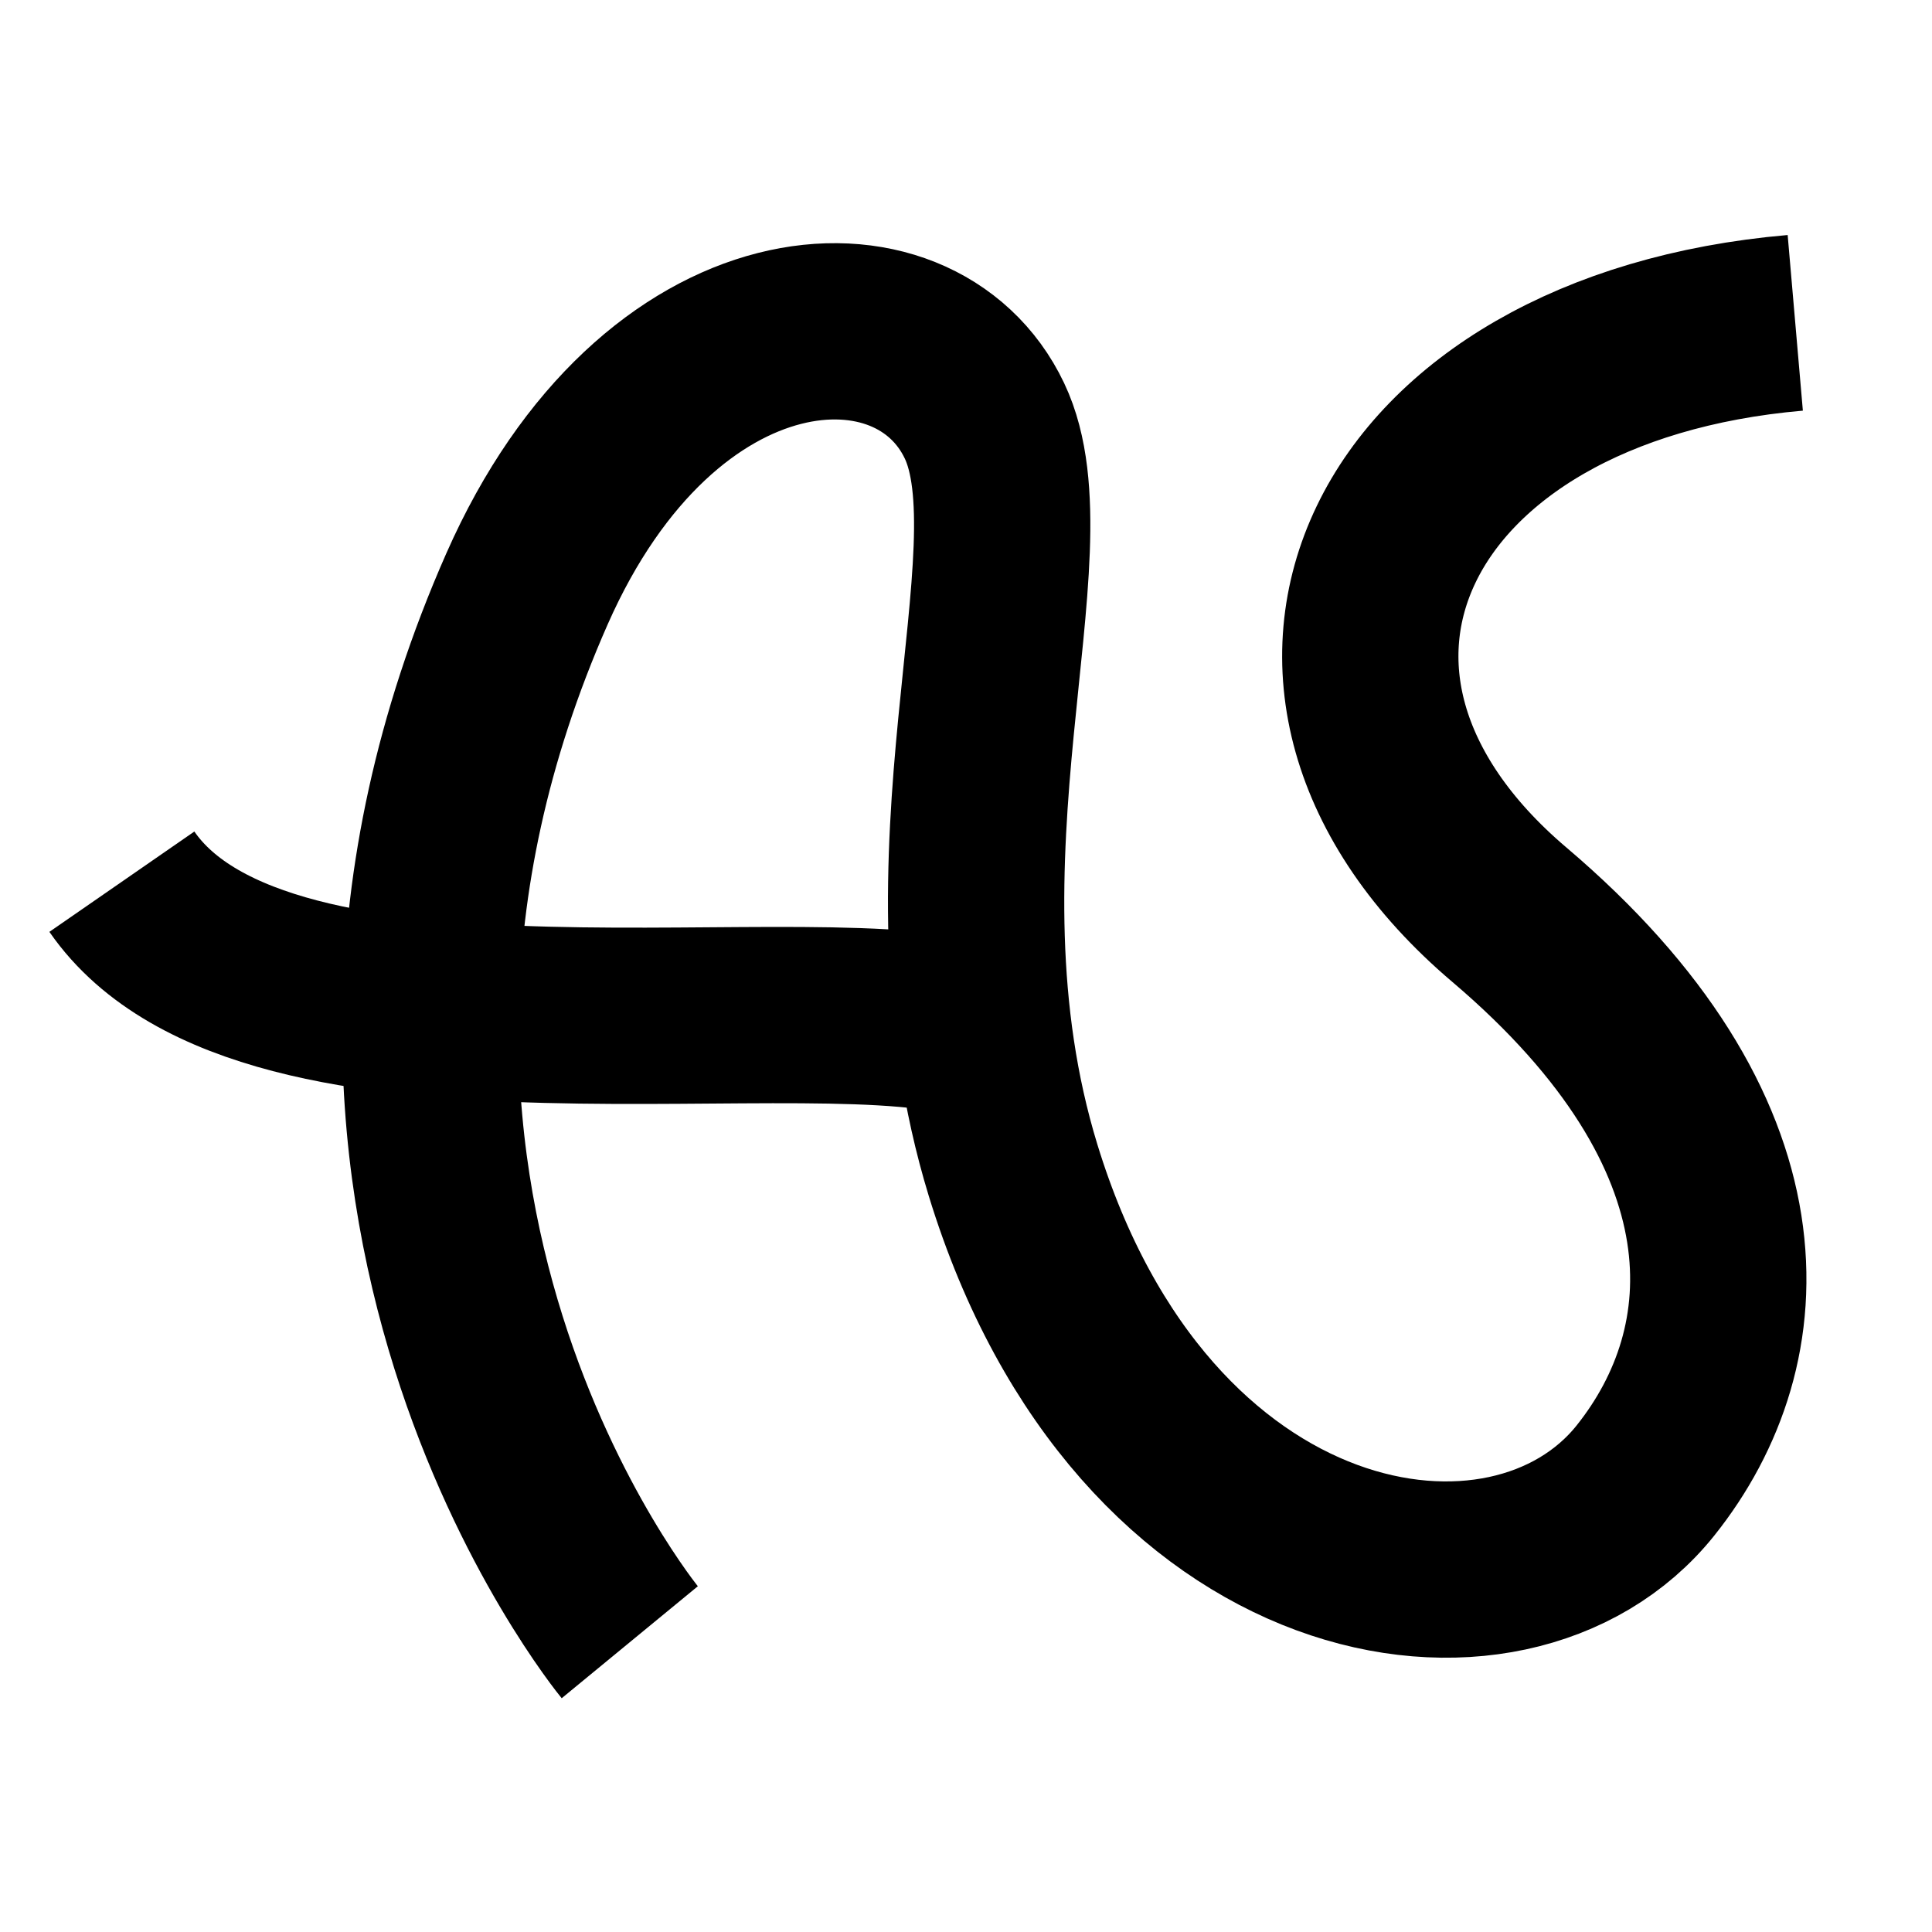
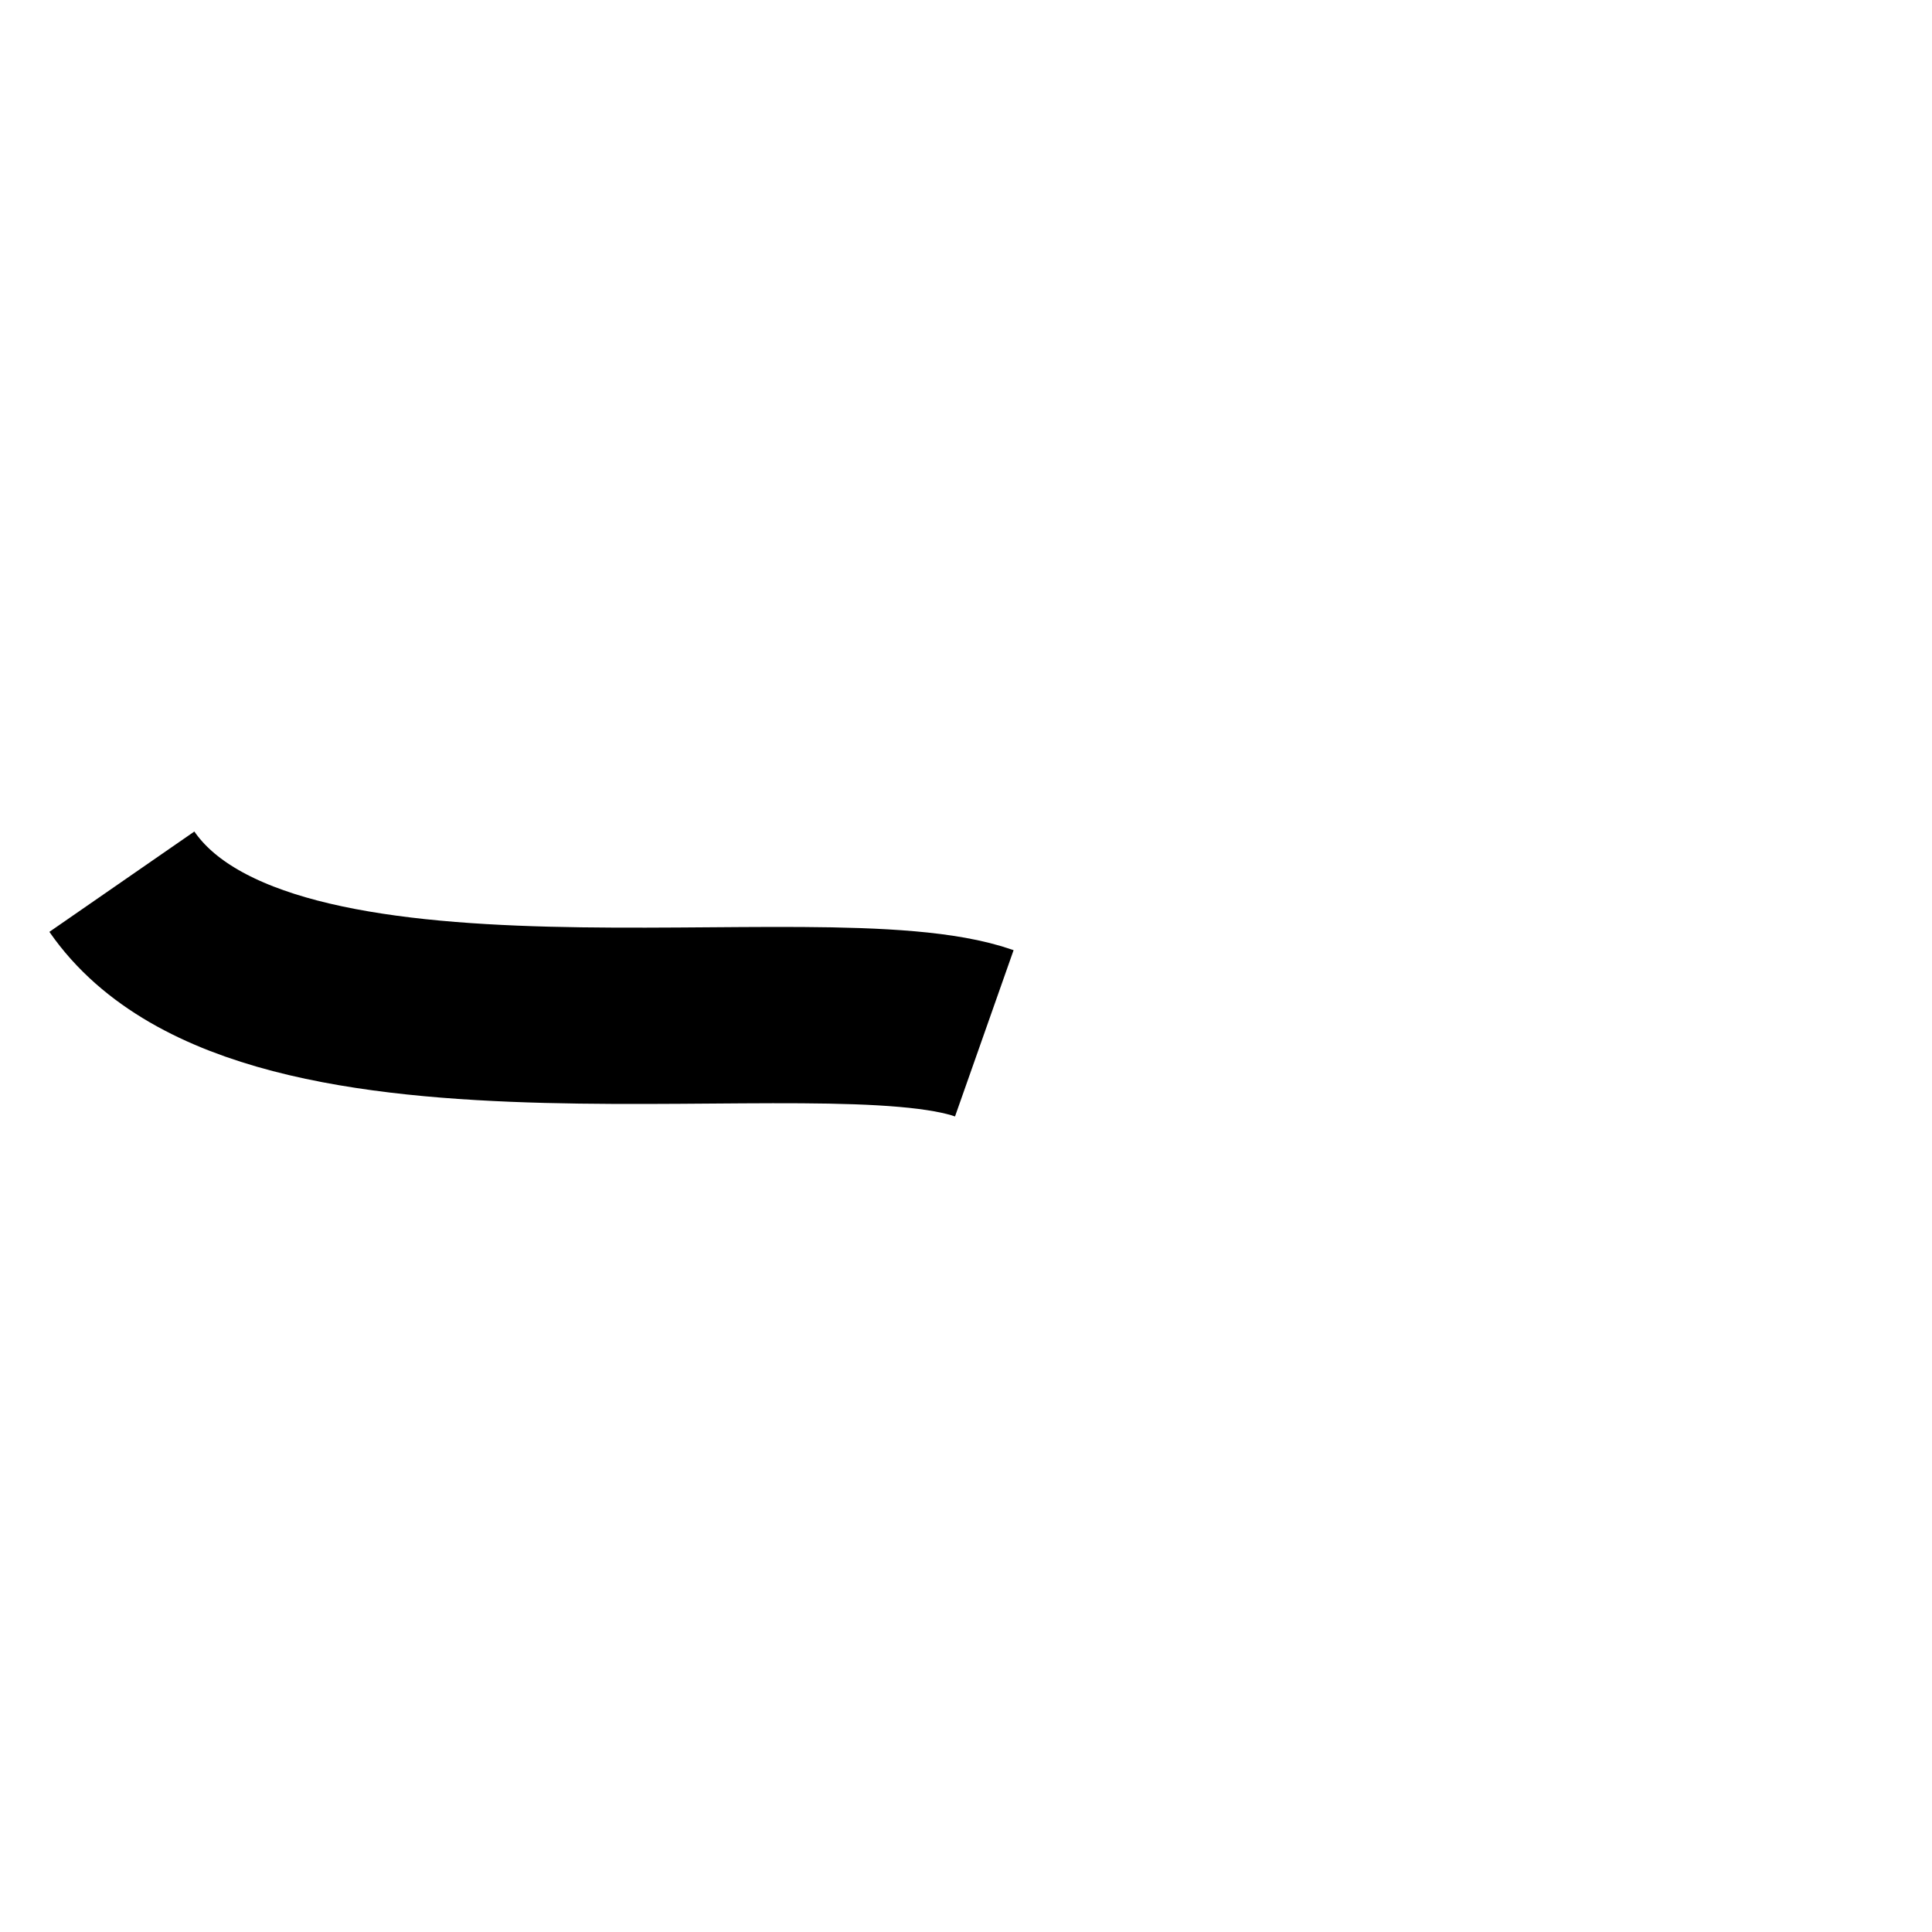
<svg xmlns="http://www.w3.org/2000/svg" width="200" height="200" version="1.1" viewBox="0 0 200 200">
  <style> path { stroke: black; stroke-width: 1px; fill:none; } @media(prefers-color-scheme: dark) { path { stroke: white; } } </style>
  <g transform="matrix(18.25 0 0 18.25 -1855.6 -1984.3)">
-     <path d="m111.86 110.56c-2.311 0.2-3.185 2.03-1.622 3.357 1.458 1.238 1.385 2.443 0.772 3.21-0.772 0.965-2.853 0.635-3.587-1.761-0.547-1.786 0.192-3.505-0.162-4.25-0.39-0.822-1.847-0.742-2.595 0.953-1.512 3.428 0.583 5.975 0.583 5.975" />
    <path d="m107.26 114.59c-0.914-0.322-4.069 0.329-4.892-0.86" />
  </g>
</svg>